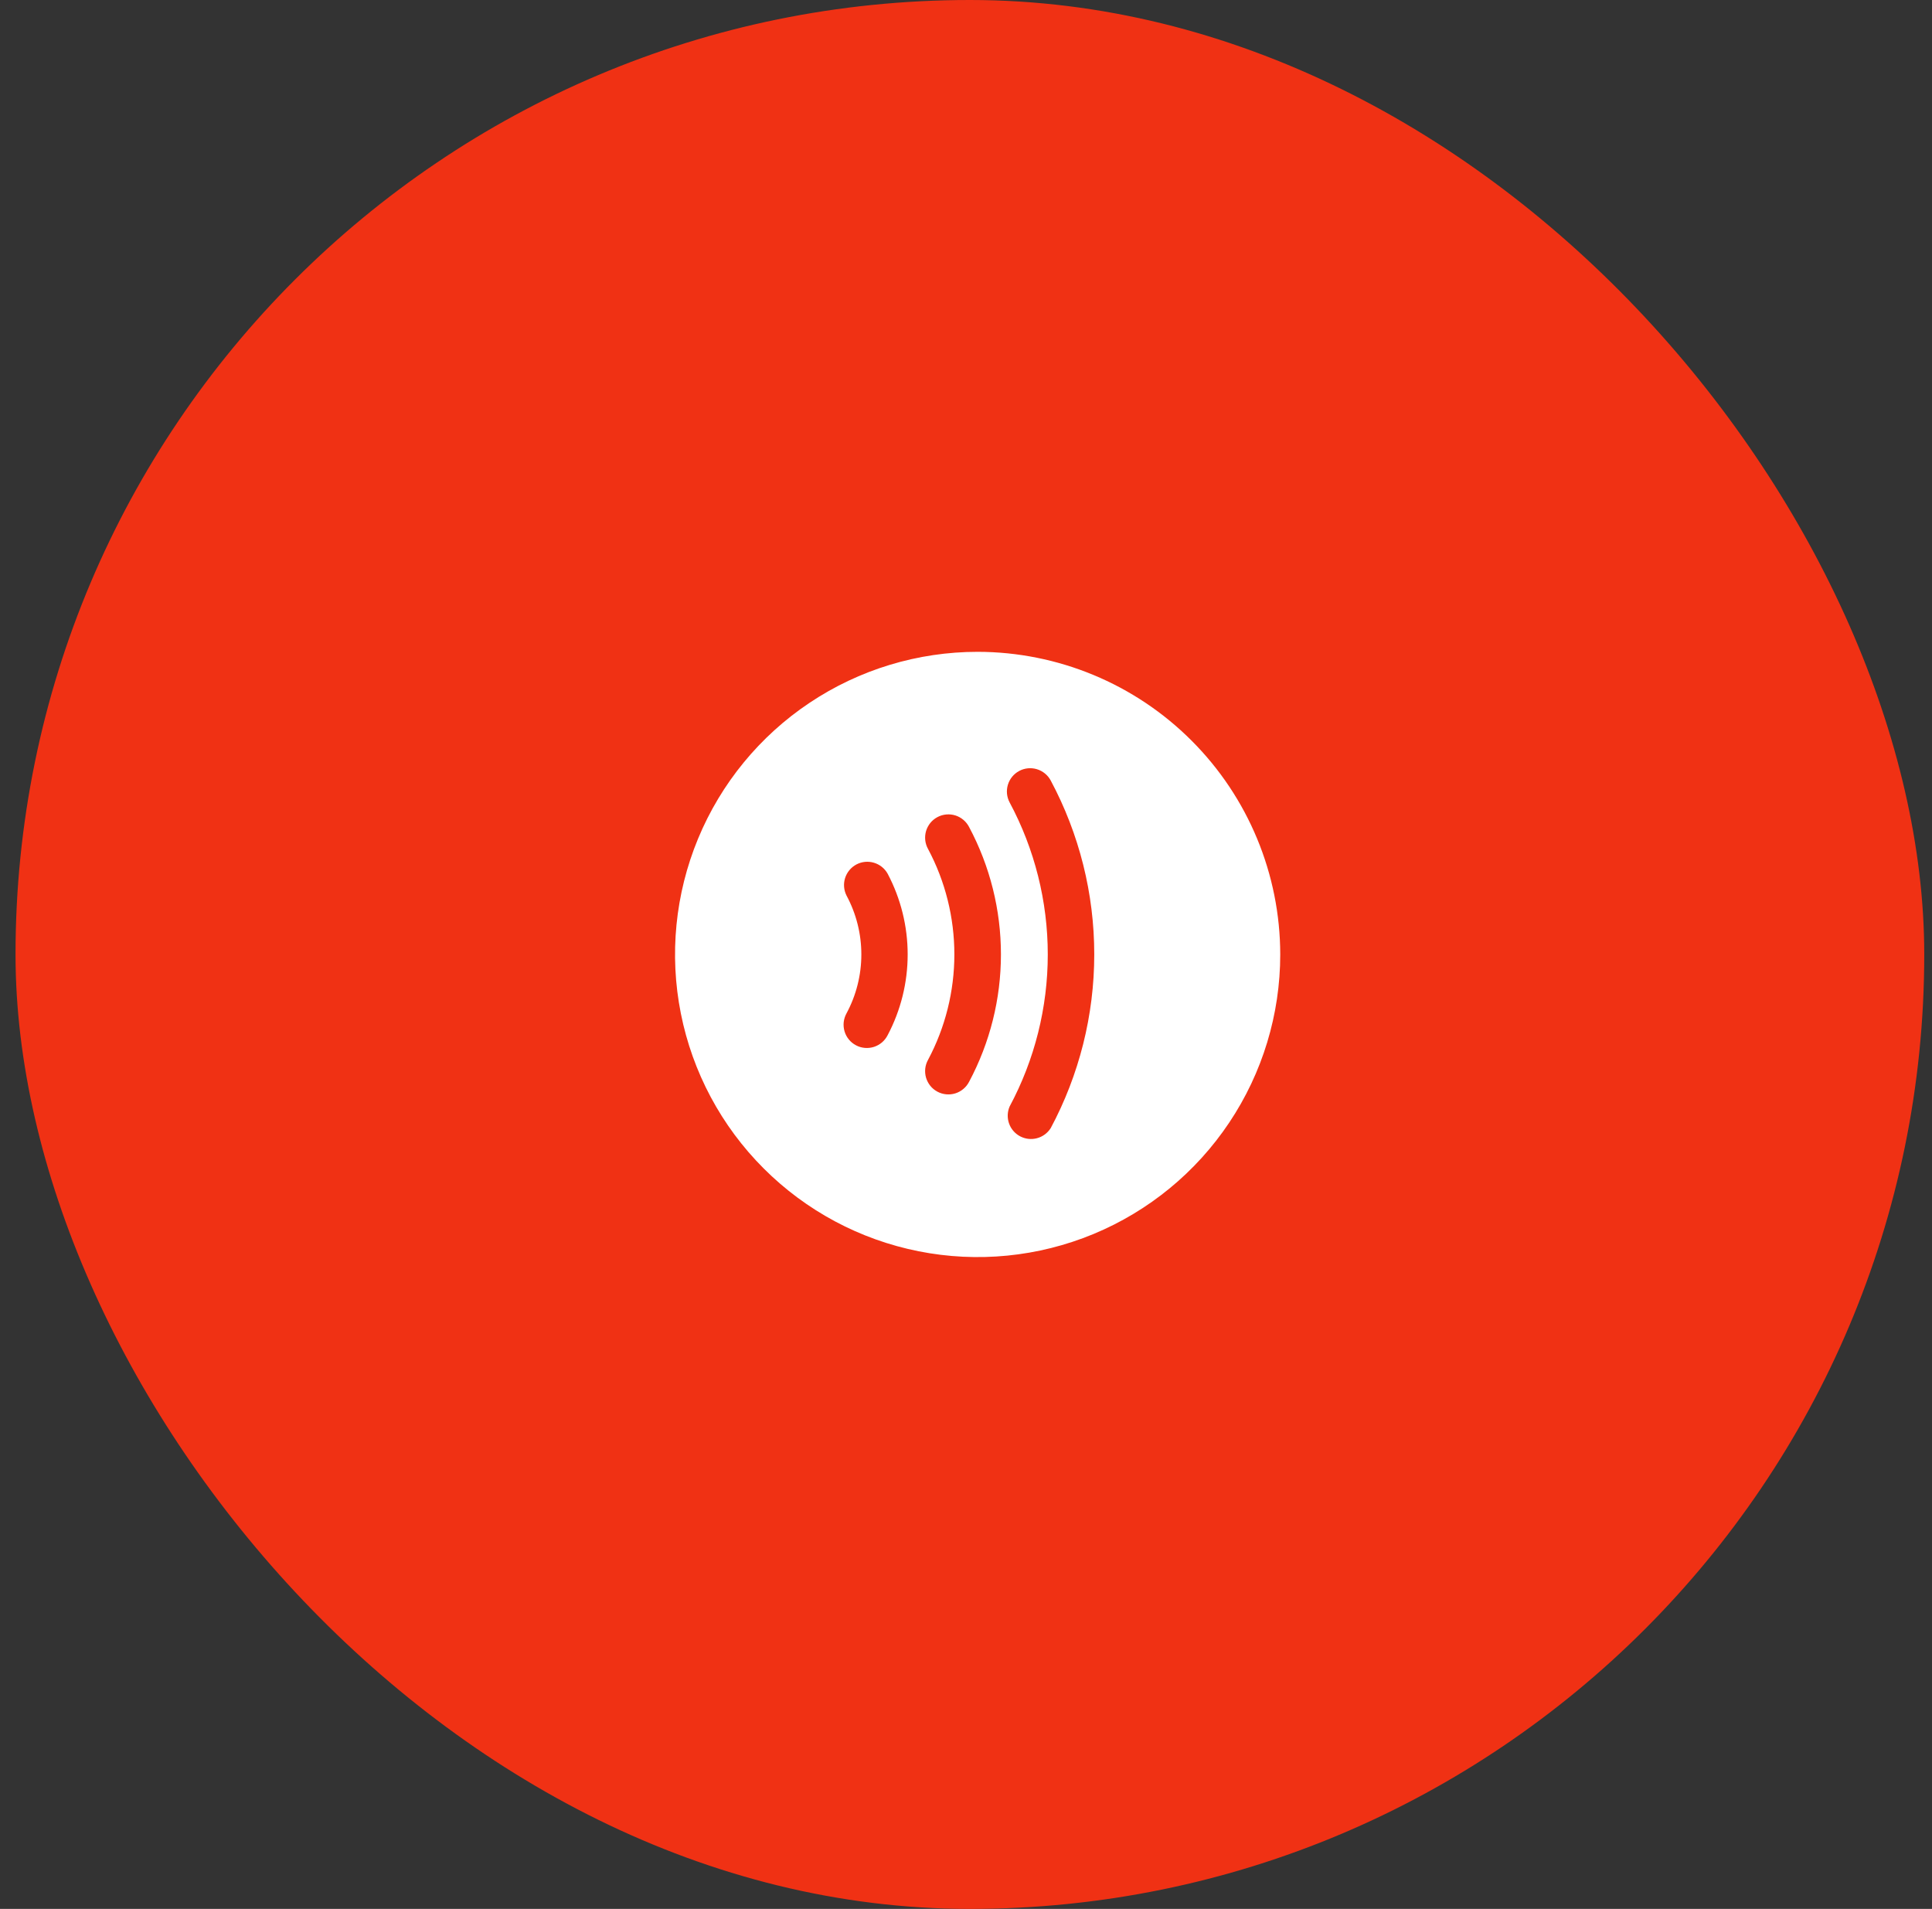
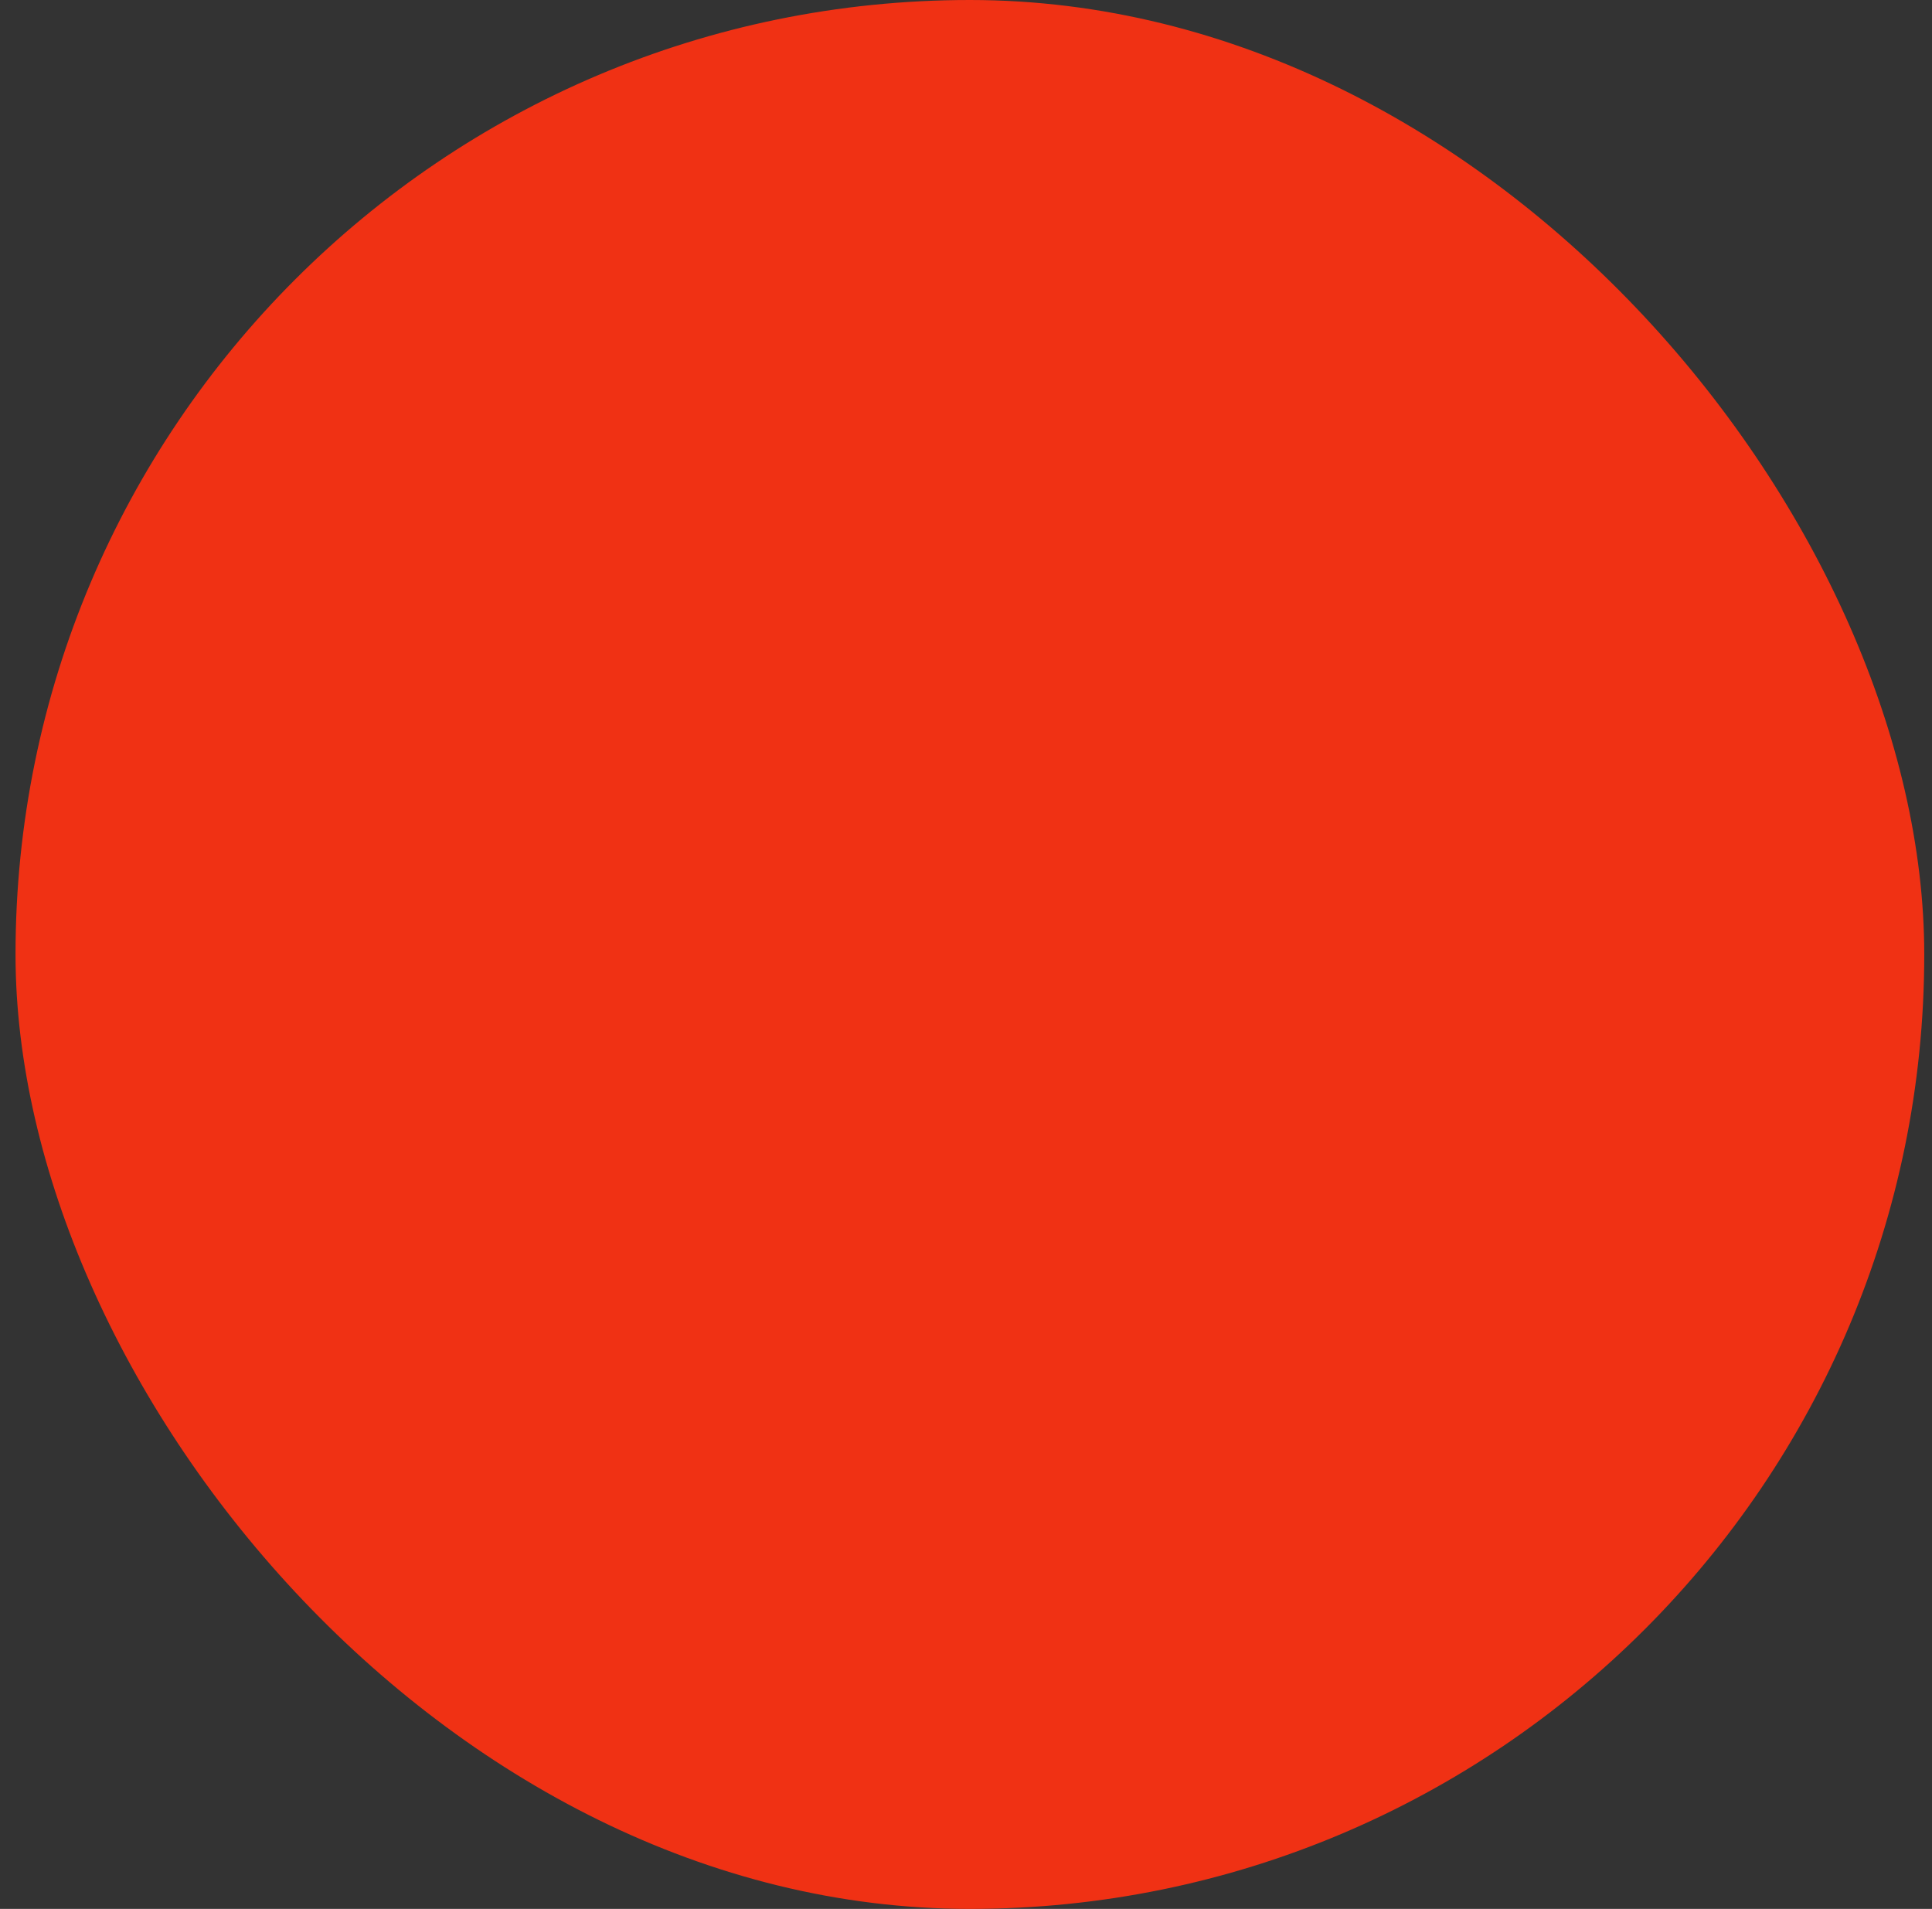
<svg xmlns="http://www.w3.org/2000/svg" width="83" height="82" viewBox="0 0 83 82" fill="none">
  <rect x="0" y="0" width="83" height="82" fill="#333333" stroke="none" />
  <rect x="0.667" width="82" height="82" rx="41" fill="#F03114" />
-   <path d="M42 28C39.429 28 36.915 28.762 34.778 30.191C32.64 31.619 30.974 33.65 29.99 36.025C29.006 38.401 28.748 41.014 29.25 43.536C29.751 46.058 30.989 48.374 32.808 50.192C34.626 52.011 36.942 53.249 39.464 53.75C41.986 54.252 44.599 53.994 46.975 53.01C49.35 52.026 51.381 50.36 52.809 48.222C54.238 46.085 55 43.571 55 41C54.996 37.553 53.626 34.249 51.188 31.812C48.751 29.374 45.447 28.004 42 28ZM38.134 44.468C38.074 44.586 37.991 44.692 37.89 44.779C37.789 44.865 37.671 44.93 37.545 44.971C37.418 45.011 37.284 45.026 37.152 45.014C37.019 45.003 36.89 44.965 36.773 44.902C36.655 44.84 36.551 44.755 36.467 44.652C36.382 44.549 36.319 44.43 36.282 44.303C36.244 44.175 36.232 44.041 36.246 43.909C36.261 43.777 36.302 43.649 36.366 43.532C36.785 42.754 37.004 41.884 37.004 41C37.004 40.116 36.785 39.246 36.366 38.468C36.249 38.234 36.227 37.963 36.307 37.714C36.387 37.465 36.561 37.257 36.792 37.134C37.023 37.012 37.293 36.985 37.544 37.06C37.795 37.134 38.007 37.304 38.134 37.532C38.699 38.601 38.994 39.791 38.994 41C38.994 42.209 38.699 43.399 38.134 44.468ZM41.634 46.468C41.573 46.586 41.49 46.691 41.389 46.776C41.287 46.862 41.17 46.927 41.043 46.967C40.916 47.006 40.783 47.021 40.651 47.008C40.519 46.996 40.39 46.958 40.273 46.895C40.156 46.833 40.052 46.748 39.968 46.645C39.885 46.542 39.822 46.423 39.784 46.296C39.747 46.169 39.735 46.035 39.749 45.903C39.764 45.771 39.804 45.644 39.869 45.528C40.612 44.133 41 42.577 41 40.998C41 39.418 40.612 37.862 39.869 36.468C39.804 36.351 39.764 36.224 39.749 36.092C39.735 35.96 39.747 35.826 39.784 35.699C39.822 35.572 39.885 35.453 39.968 35.35C40.052 35.247 40.156 35.162 40.273 35.1C40.39 35.037 40.519 34.999 40.651 34.987C40.783 34.974 40.916 34.989 41.043 35.028C41.17 35.068 41.287 35.133 41.389 35.219C41.49 35.304 41.573 35.409 41.634 35.528C42.532 37.211 43.001 39.09 43.001 40.999C43.001 42.907 42.531 44.786 41.633 46.47L41.634 46.468ZM45.134 48.468C44.998 48.679 44.788 48.832 44.544 48.895C44.301 48.959 44.043 48.928 43.821 48.81C43.599 48.691 43.43 48.494 43.348 48.257C43.265 48.019 43.275 47.759 43.375 47.529C44.451 45.521 45.013 43.278 45.013 41C45.013 38.722 44.451 36.479 43.375 34.471C43.25 34.237 43.223 33.963 43.3 33.709C43.377 33.455 43.552 33.242 43.786 33.117C44.02 32.992 44.294 32.966 44.548 33.043C44.802 33.12 45.015 33.295 45.14 33.529C46.369 35.828 47.011 38.394 47.01 41.001C47.009 43.608 46.365 46.173 45.134 48.471V48.468Z" fill="white" />
</svg>